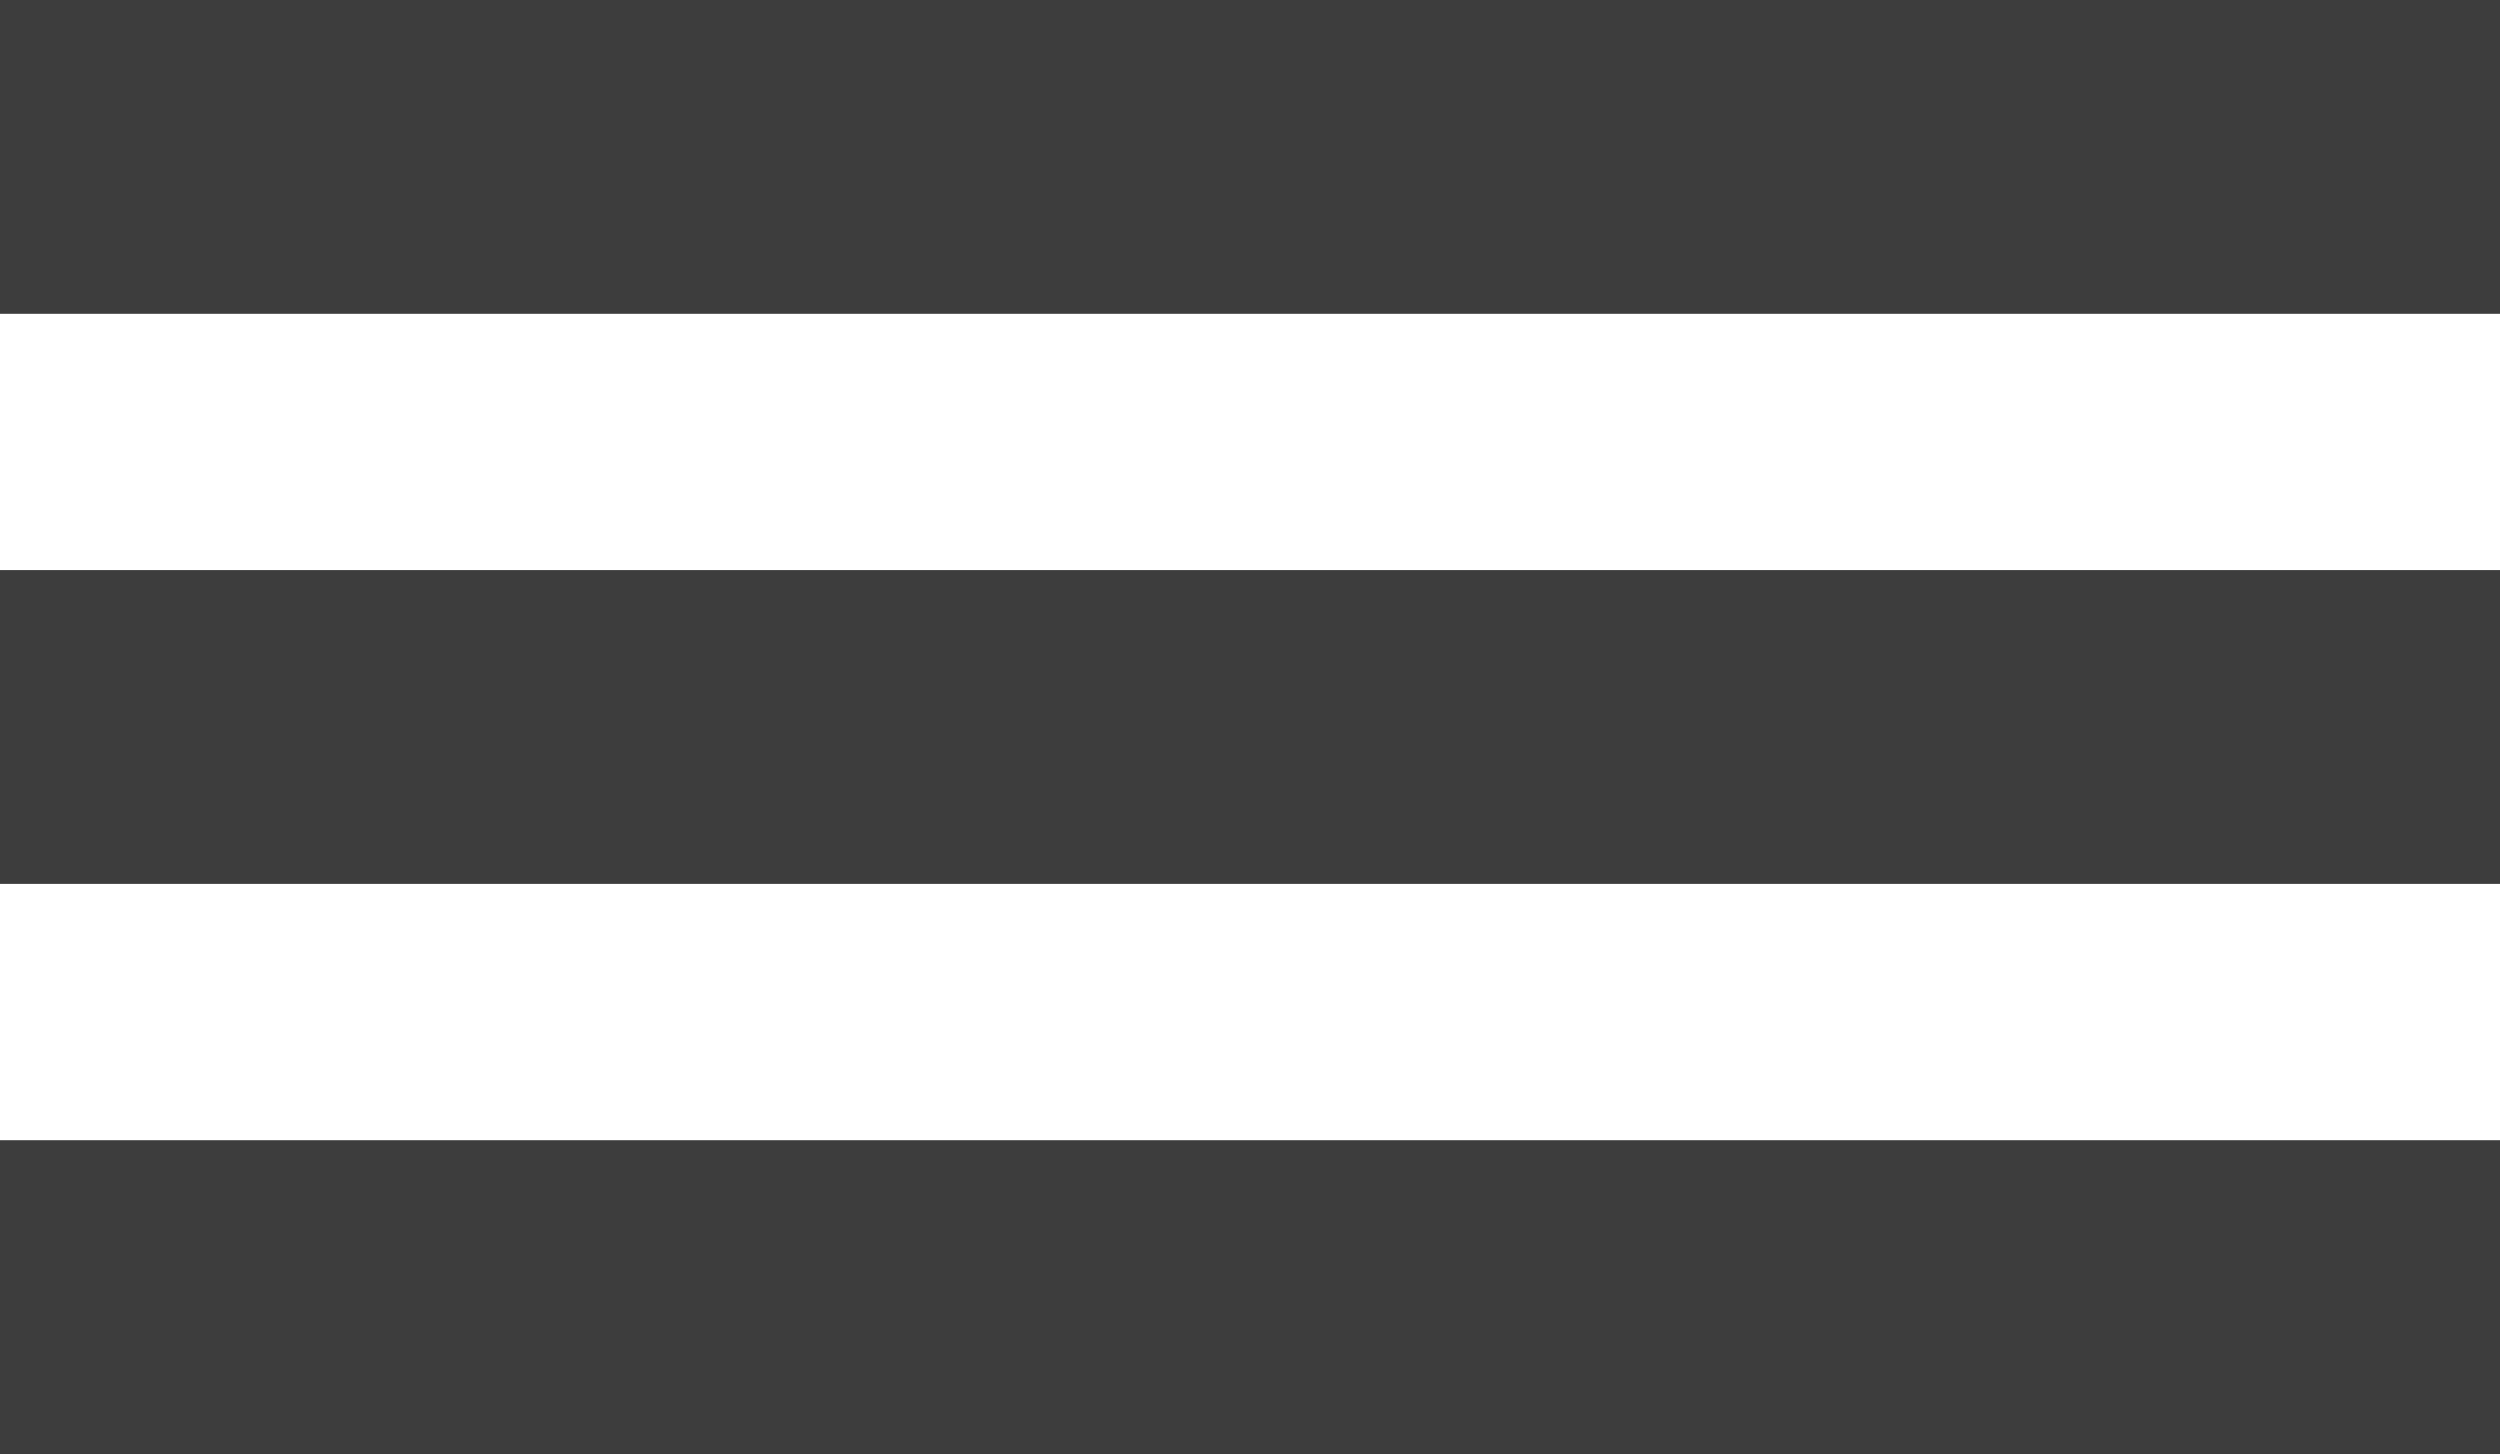
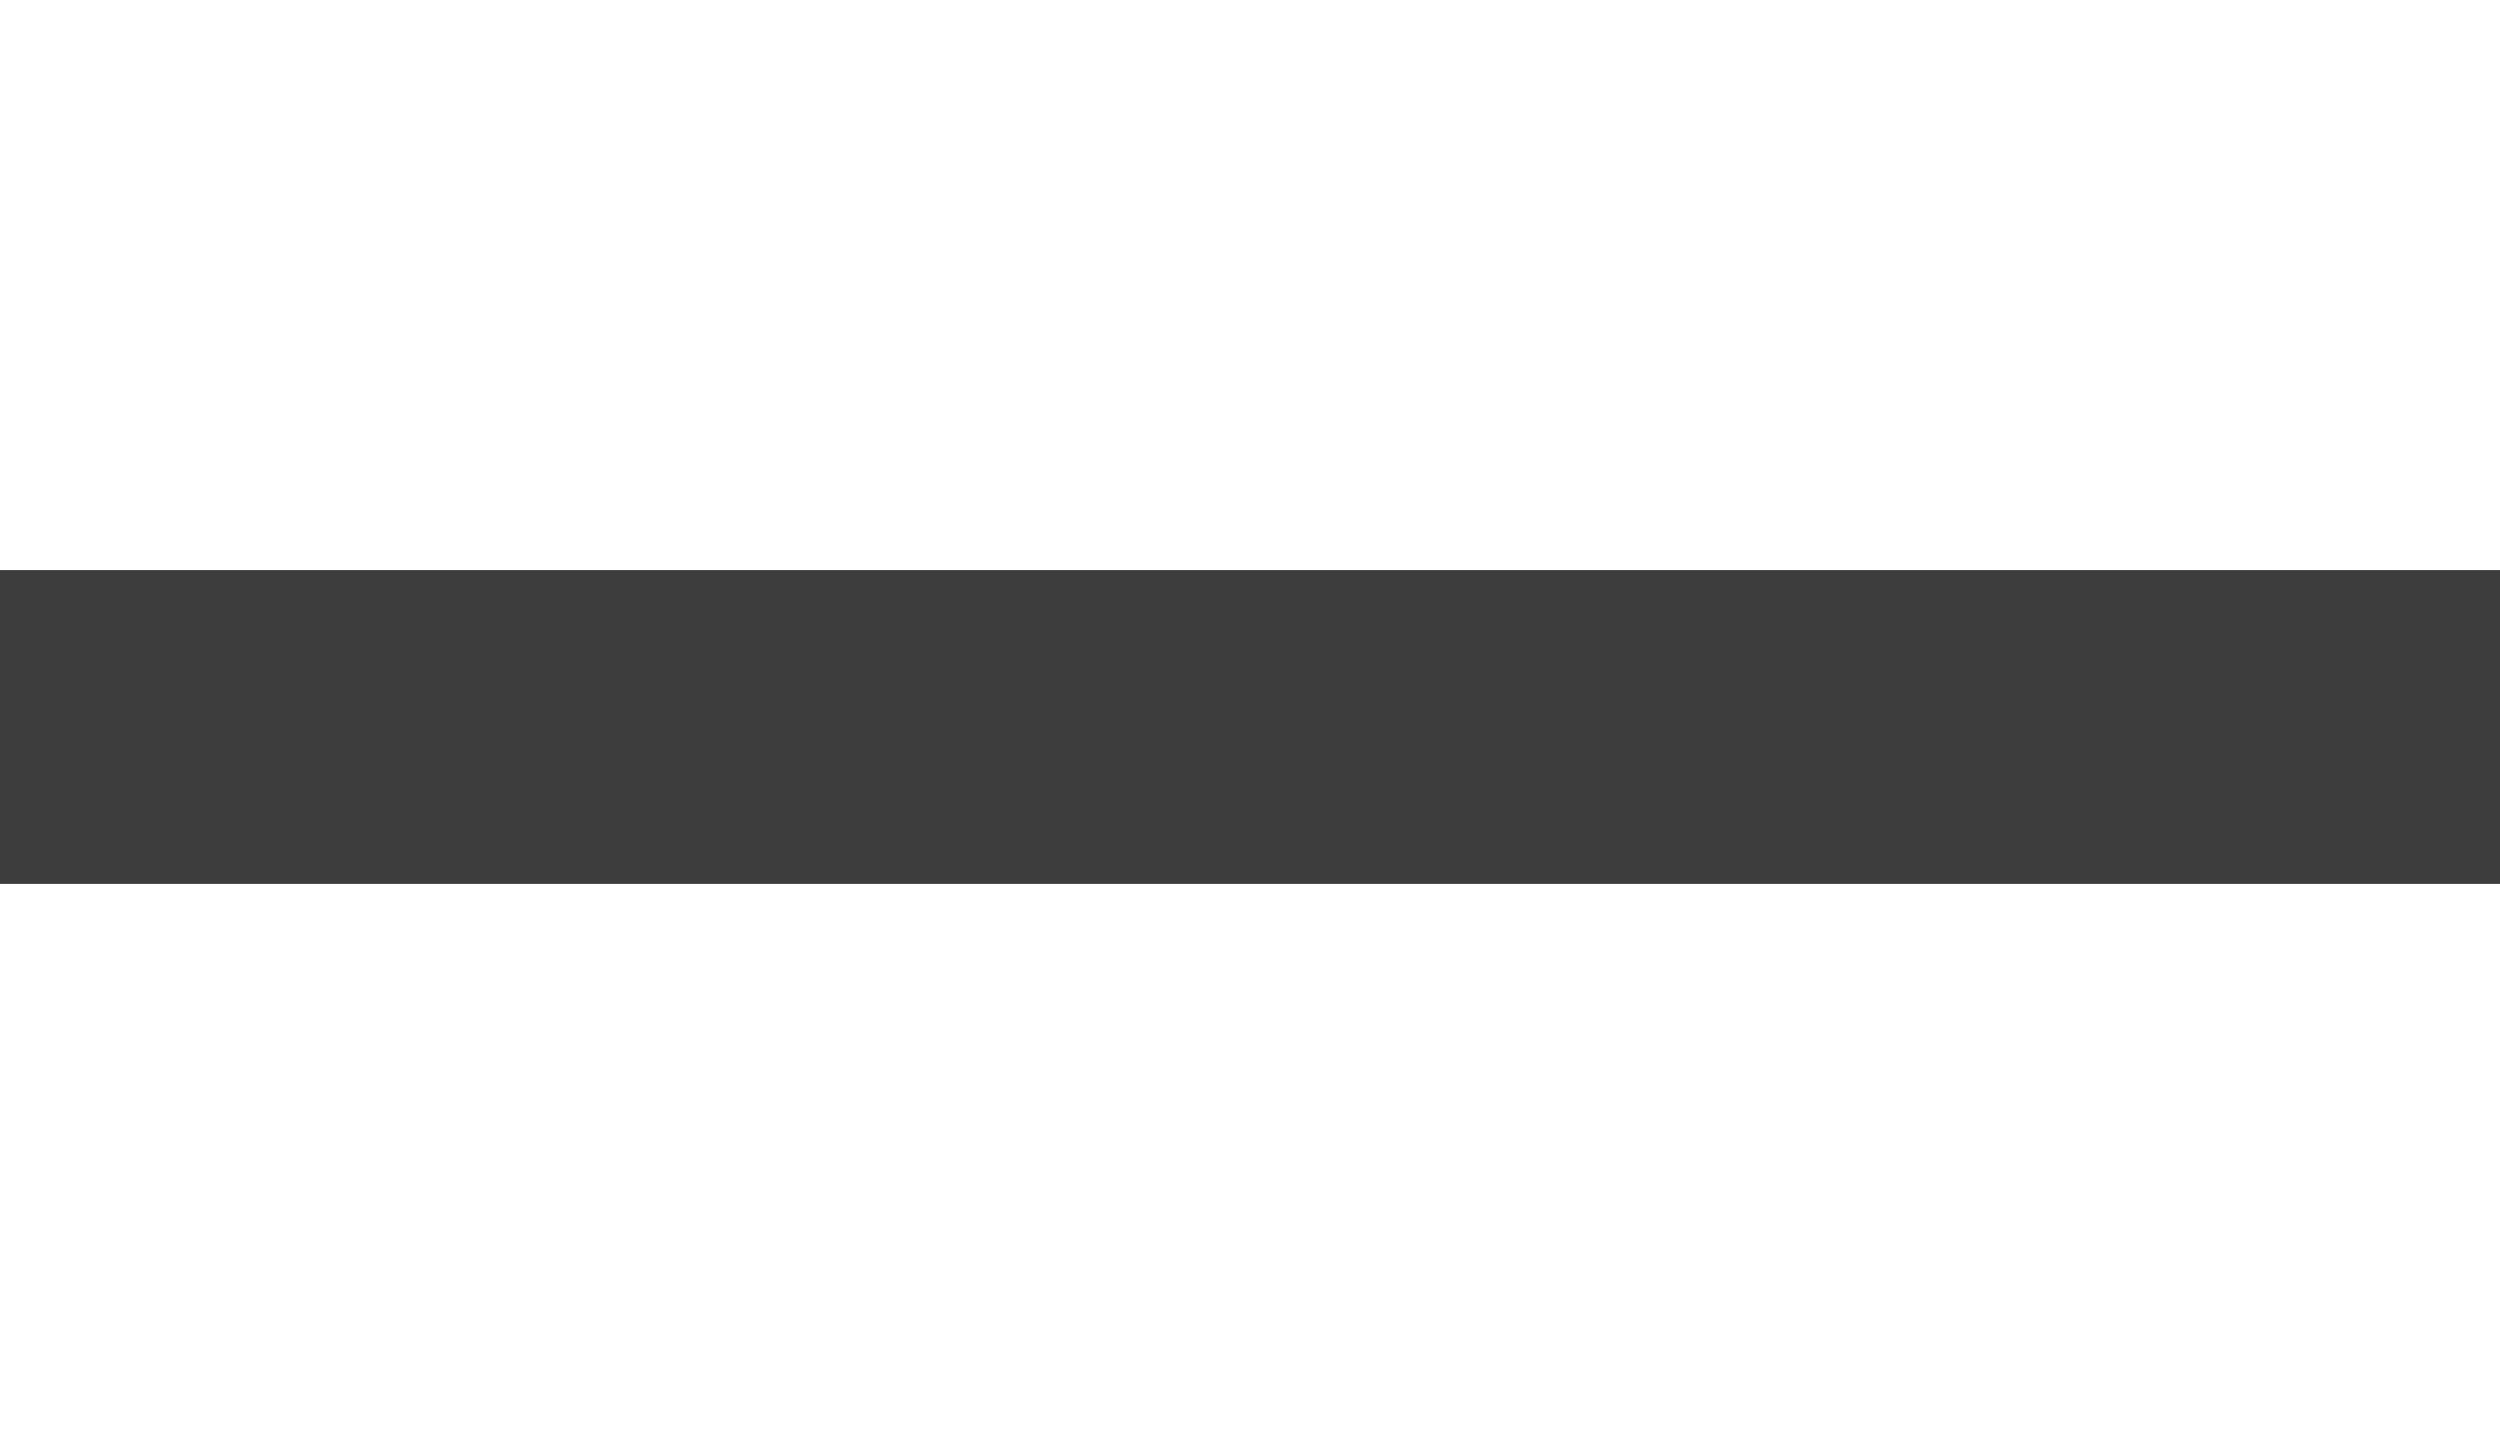
<svg xmlns="http://www.w3.org/2000/svg" id="Ebene_1" data-name="Ebene 1" version="1.1" viewBox="0 0 47.8 27.8">
  <defs>
    <style>
      .cls-1 {
        fill: #3d3d3d;
        stroke-width: 0px;
      }
    </style>
  </defs>
-   <rect class="cls-1" width="47.8" height="6" />
  <rect class="cls-1" y="10.9" width="47.8" height="6" />
-   <rect class="cls-1" y="21.8" width="47.8" height="6" />
</svg>